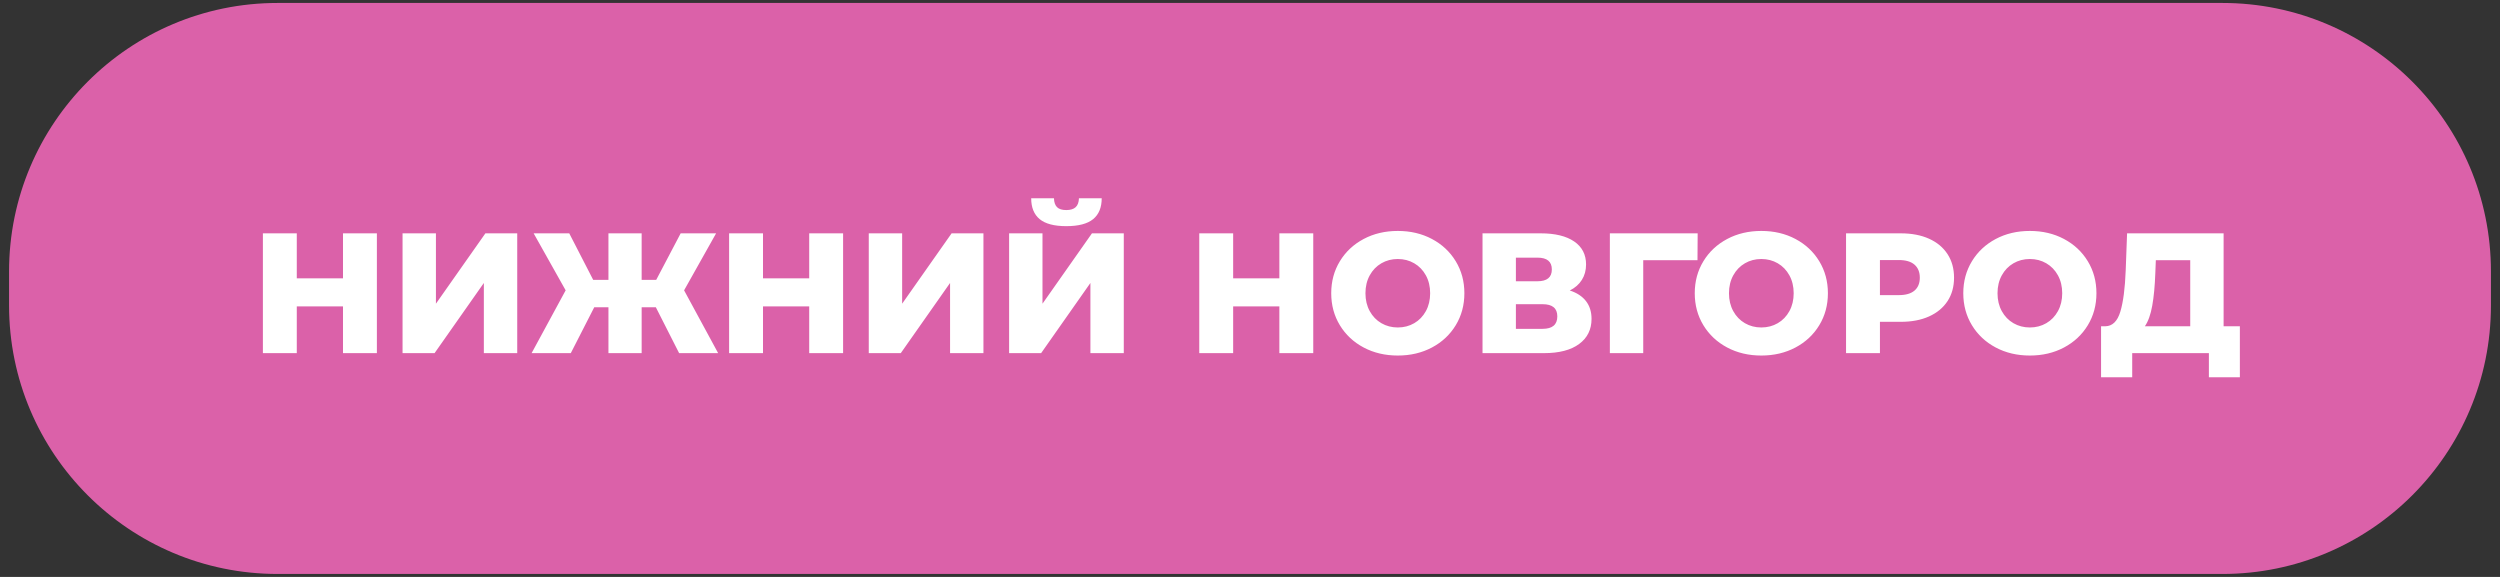
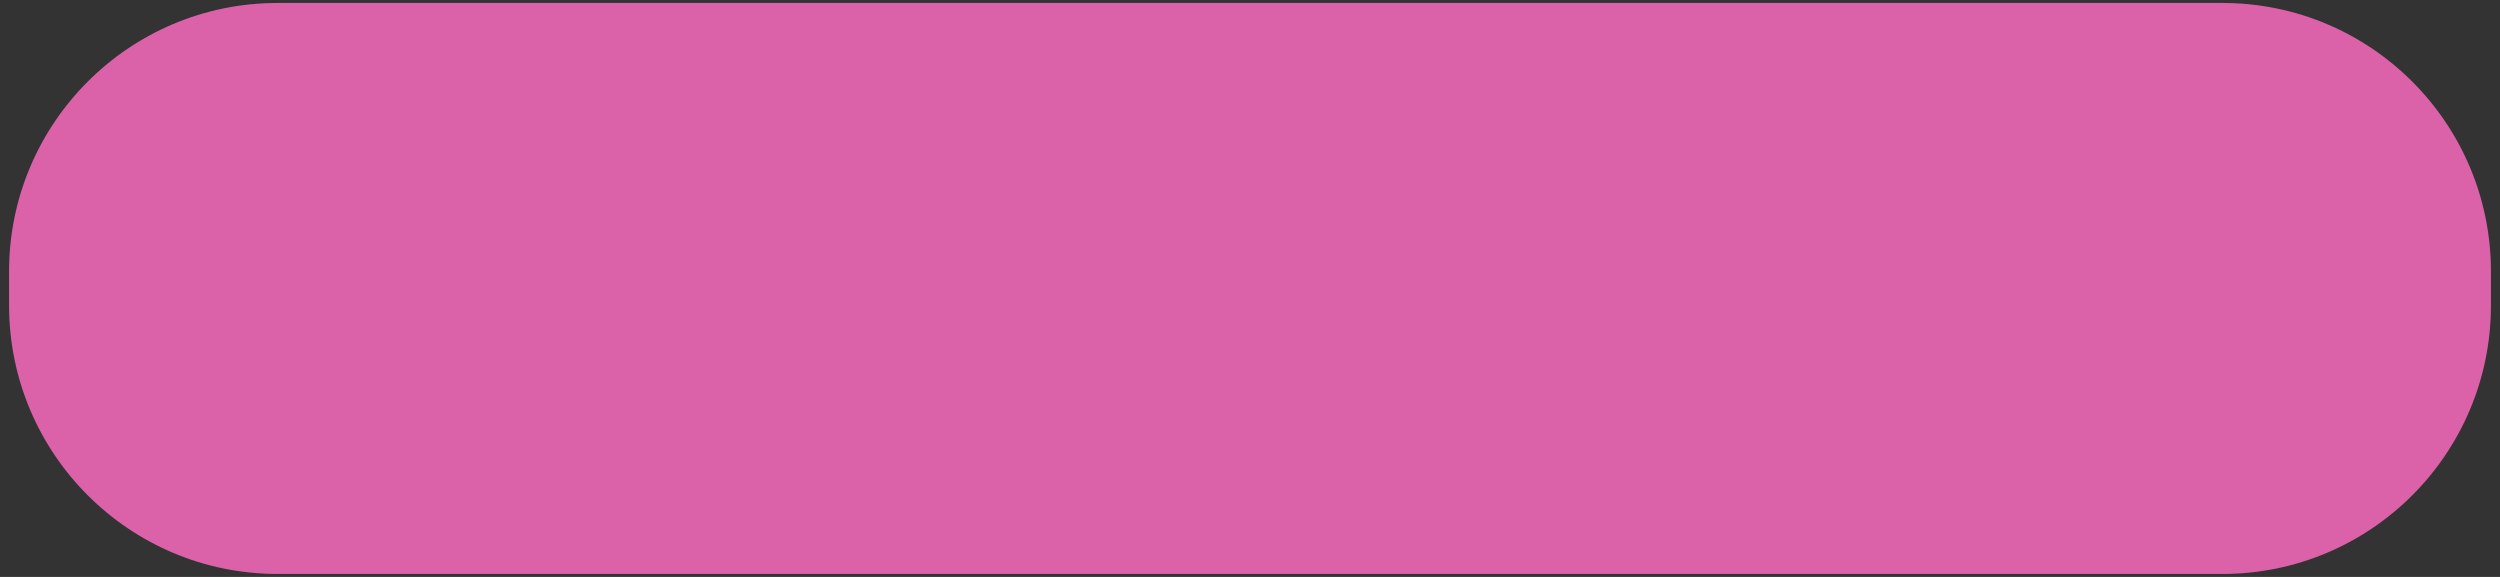
<svg xmlns="http://www.w3.org/2000/svg" xml:space="preserve" width="117mm" height="27mm" version="1.1" style="shape-rendering:geometricPrecision; text-rendering:geometricPrecision; image-rendering:optimizeQuality; fill-rule:evenodd; clip-rule:evenodd" viewBox="0 0 11700 2700">
  <rect x="0" y="0" width="11700" height="2700" fill="#333333" stroke="none" />
  <defs>
    <style type="text/css"> .fil0 {fill:#DB61A9;fill-rule:nonzero} .fil1 {fill:white;fill-rule:nonzero} </style>
  </defs>
  <g id="Слой_x0020_1">
    <path class="fil0" d="M1299.17 13.85l9101.66 0c693.98,0 1256.77,562.79 1256.77,1256.77l0 158.76c0,693.97 -562.79,1256.76 -1256.77,1256.76l-9101.66 0.01c-693.97,-0.01 -1256.76,-562.8 -1256.76,-1256.78l-0.01 -158.75c0.01,-693.98 562.8,-1256.77 1256.78,-1256.77l-0.01 0z" />
-     <path class="fil1" d="M1763.81 1092.03l0 560.69 -158.59 0 0 -218.67 -216.27 0 0 218.67 -158.6 0 0 -560.69 158.6 0 0 210.66 216.27 0 0 -210.66 158.59 0zm120.15 0l156.2 0 0 329.2 231.48 -329.2 148.99 0 0 560.69 -156.2 0 0 -328.41 -230.68 328.41 -149.79 0 0 -560.69zm1185.47 346.02l-66.48 0 0 214.67 -155.4 0 0 -214.67 -66.48 0 -109.73 214.67 -183.43 0 159.4 -293.96 -149.79 -266.73 166.61 0 112.14 217.87 71.28 0 0 -217.87 155.4 0 0 217.87 68.08 0 114.54 -217.87 165.81 0 -149.79 266.73 159.4 293.96 -182.63 0 -108.93 -214.67zm876.28 -346.02l0 560.69 -158.59 0 0 -218.67 -216.27 0 0 218.67 -158.6 0 0 -560.69 158.6 0 0 210.66 216.27 0 0 -210.66 158.59 0zm120.15 0l156.2 0 0 329.2 231.48 -329.2 148.99 0 0 560.69 -156.2 0 0 -328.41 -230.68 328.41 -149.79 0 0 -560.69zm656.81 0l156.2 0 0 329.2 231.48 -329.2 148.99 0 0 560.69 -156.2 0 0 -328.41 -230.68 328.41 -149.79 0 0 -560.69zm267.53 -33.64c-56.6,0 -98.12,-10.95 -124.55,-32.85 -26.43,-21.89 -39.65,-54.46 -39.65,-97.72l106.53 0c0.54,18.69 5.34,32.58 14.42,41.66 9.08,9.07 23.5,13.61 43.25,13.61 19.76,0 34.45,-4.54 44.06,-13.61 9.61,-9.08 14.68,-22.97 15.22,-41.66l106.53 0c0,43.26 -13.35,75.83 -40.05,97.72 -26.7,21.9 -68.62,32.85 -125.76,32.85zm1155.83 33.64l0 560.69 -158.59 0 0 -218.67 -216.27 0 0 218.67 -158.6 0 0 -560.69 158.6 0 0 210.66 216.27 0 0 -210.66 158.59 0zm395.69 571.9c-59.27,0 -112.53,-12.54 -159.79,-37.64 -47.26,-25.1 -84.37,-59.81 -111.34,-104.13 -26.97,-44.32 -40.45,-94.25 -40.45,-149.79 0,-55.53 13.48,-105.46 40.45,-149.78 26.97,-44.32 64.08,-79.03 111.34,-104.13 47.26,-25.1 100.52,-37.65 159.79,-37.65 59.28,0 112.54,12.55 159.8,37.65 47.26,25.1 84.37,59.81 111.34,104.13 26.97,44.32 40.45,94.25 40.45,149.78 0,55.54 -13.48,105.47 -40.45,149.79 -26.97,44.32 -64.08,79.03 -111.34,104.13 -47.26,25.1 -100.52,37.64 -159.8,37.64zm0 -131.36c28.31,0 53.94,-6.67 76.9,-20.02 22.96,-13.35 41.12,-32.18 54.47,-56.47 13.35,-24.3 20.02,-52.2 20.02,-83.71 0,-31.5 -6.67,-59.4 -20.02,-83.7 -13.35,-24.3 -31.51,-43.12 -54.47,-56.47 -22.96,-13.35 -48.59,-20.02 -76.9,-20.02 -28.3,0 -53.93,6.67 -76.89,20.02 -22.96,13.35 -41.12,32.17 -54.47,56.47 -13.35,24.3 -20.02,52.2 -20.02,83.7 0,31.51 6.67,59.41 20.02,83.71 13.35,24.29 31.51,43.12 54.47,56.47 22.96,13.35 48.59,20.02 76.89,20.02zm805 -173.01c33.11,10.68 58.34,27.23 75.69,49.66 17.36,22.43 26.03,50.19 26.03,83.3 0,49.66 -19.35,88.78 -58.07,117.35 -38.71,28.57 -93.58,42.85 -164.6,42.85l-287.56 0 0 -560.69 272.34 0c67.28,0 119.48,12.68 156.59,38.04 37.12,25.37 55.67,61.28 55.67,107.74 0,27.23 -6.54,51.26 -19.62,72.09 -13.08,20.82 -31.91,37.38 -56.47,49.66zm-252.31 -43.26l100.92 0c44.86,0 67.29,-18.42 67.29,-55.26 0,-36.85 -22.43,-55.27 -67.29,-55.27l-100.92 0 0 110.53zm124.95 222.68c45.93,0 68.89,-19.49 68.89,-58.47 0,-37.92 -22.96,-56.87 -68.89,-56.87l-124.95 0 0 115.34 124.95 0zm724.9 -321.2l-253.91 0 0 434.94 -156.2 0 0 -560.69 410.91 0 -0.8 125.75zm298.77 446.15c-59.27,0 -112.53,-12.54 -159.79,-37.64 -47.26,-25.1 -84.37,-59.81 -111.34,-104.13 -26.97,-44.32 -40.45,-94.25 -40.45,-149.79 0,-55.53 13.48,-105.46 40.45,-149.78 26.97,-44.32 64.08,-79.03 111.34,-104.13 47.26,-25.1 100.52,-37.65 159.79,-37.65 59.28,0 112.54,12.55 159.8,37.65 47.26,25.1 84.37,59.81 111.34,104.13 26.97,44.32 40.45,94.25 40.45,149.78 0,55.54 -13.48,105.47 -40.45,149.79 -26.97,44.32 -64.08,79.03 -111.34,104.13 -47.26,25.1 -100.52,37.64 -159.8,37.64zm0 -131.36c28.31,0 53.94,-6.67 76.9,-20.02 22.96,-13.35 41.12,-32.18 54.47,-56.47 13.35,-24.3 20.02,-52.2 20.02,-83.71 0,-31.5 -6.67,-59.4 -20.02,-83.7 -13.35,-24.3 -31.51,-43.12 -54.47,-56.47 -22.96,-13.35 -48.59,-20.02 -76.9,-20.02 -28.3,0 -53.93,6.67 -76.89,20.02 -22.96,13.35 -41.12,32.17 -54.47,56.47 -13.35,24.3 -20.02,52.2 -20.02,83.7 0,31.51 6.67,59.41 20.02,83.71 13.35,24.29 31.51,43.12 54.47,56.47 22.96,13.35 48.59,20.02 76.89,20.02zm652.81 -440.54c50.73,0 94.78,8.41 132.16,25.23 37.38,16.82 66.22,40.85 86.51,72.09 20.29,31.24 30.44,67.95 30.44,110.13 0,42.19 -10.15,78.77 -30.44,109.74 -20.29,30.97 -49.13,54.87 -86.51,71.69 -37.38,16.82 -81.43,25.23 -132.16,25.23l-97.72 0 0 146.58 -158.6 0 0 -560.69 256.32 0zm-9.61 289.15c32.57,0 57.14,-7.07 73.69,-21.22 16.55,-14.15 24.83,-34.31 24.83,-60.48 0,-26.16 -8.28,-46.45 -24.83,-60.87 -16.55,-14.42 -41.12,-21.63 -73.69,-21.63l-88.11 0 0 164.2 88.11 0zm613.55 282.75c-59.27,0 -112.53,-12.54 -159.79,-37.64 -47.26,-25.1 -84.37,-59.81 -111.34,-104.13 -26.97,-44.32 -40.45,-94.25 -40.45,-149.79 0,-55.53 13.48,-105.46 40.45,-149.78 26.97,-44.32 64.08,-79.03 111.34,-104.13 47.26,-25.1 100.52,-37.65 159.79,-37.65 59.28,0 112.54,12.55 159.8,37.65 47.26,25.1 84.37,59.81 111.34,104.13 26.97,44.32 40.45,94.25 40.45,149.78 0,55.54 -13.48,105.47 -40.45,149.79 -26.97,44.32 -64.08,79.03 -111.34,104.13 -47.26,25.1 -100.52,37.64 -159.8,37.64zm0 -131.36c28.31,0 53.94,-6.67 76.9,-20.02 22.96,-13.35 41.12,-32.18 54.47,-56.47 13.35,-24.3 20.02,-52.2 20.02,-83.71 0,-31.5 -6.67,-59.4 -20.02,-83.7 -13.35,-24.3 -31.51,-43.12 -54.47,-56.47 -22.96,-13.35 -48.59,-20.02 -76.9,-20.02 -28.3,0 -53.93,6.67 -76.89,20.02 -22.96,13.35 -41.12,32.17 -54.47,56.47 -13.35,24.3 -20.02,52.2 -20.02,83.7 0,31.51 6.67,59.41 20.02,83.71 13.35,24.29 31.51,43.12 54.47,56.47 22.96,13.35 48.59,20.02 76.89,20.02zm982.82 -5.61l0 238.7 -144.98 0 0 -112.94 -358.84 0 0 112.94 -145.78 0 0 -238.7 20.02 0c33.11,-0.53 56.47,-23.22 70.09,-68.08 13.61,-44.86 22.02,-109.47 25.23,-193.84l6.41 -173.01 451.75 0 0 434.93 76.1 0zm-395.69 -248.3c-2.14,59.8 -6.94,110.53 -14.42,152.19 -7.47,41.65 -18.95,73.69 -34.44,96.11l212.26 0 0 -309.18 -161 0 -2.4 60.88z" />
  </g>
</svg>